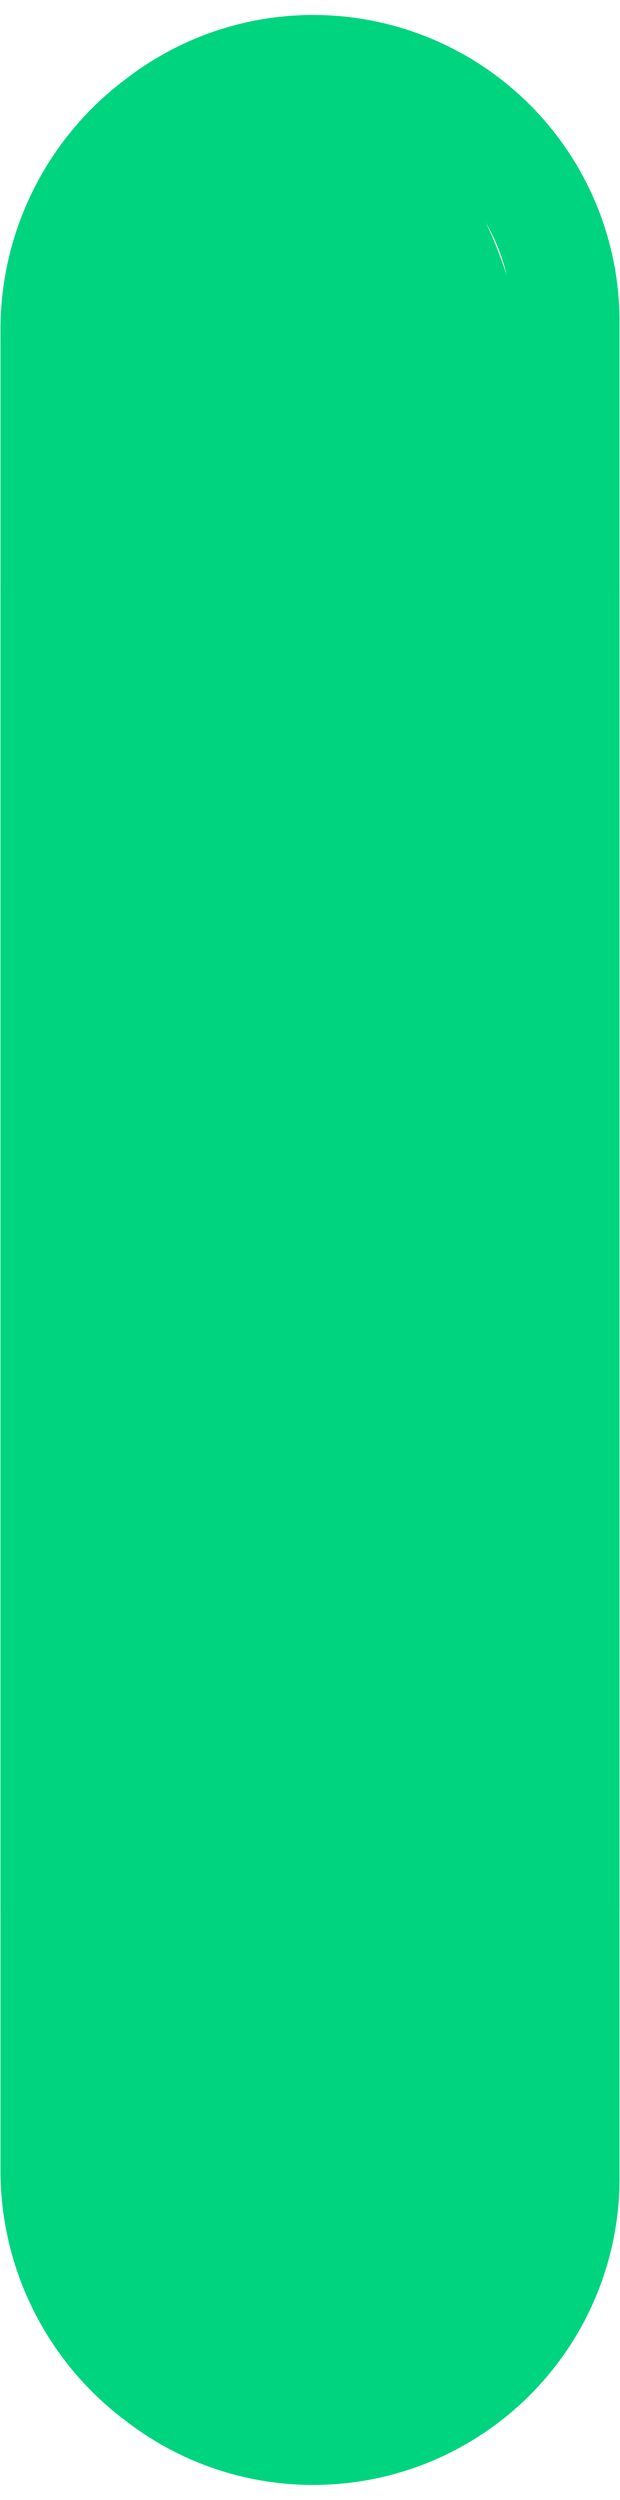
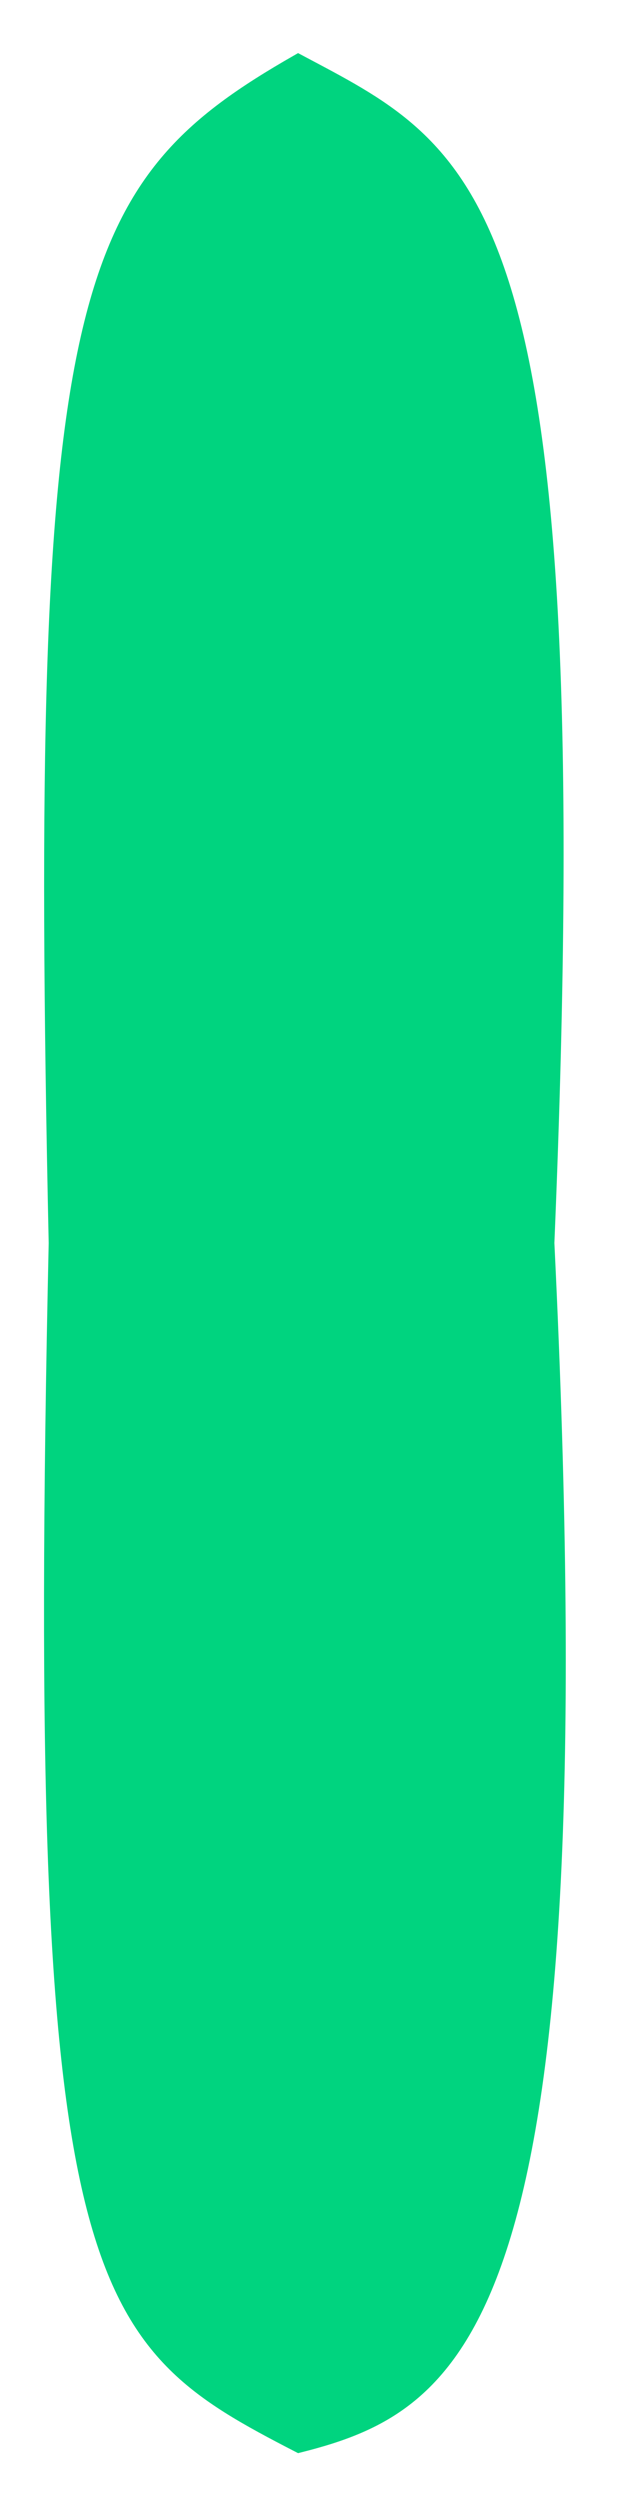
<svg xmlns="http://www.w3.org/2000/svg" width="1155" height="4655" viewBox="0 0 1155 4655" fill="none">
-   <path d="M100.887 1101.33L100.887 4041.54C100.887 4192.18 171.268 4334.18 291.152 4425.41L298.502 4431C471.261 4562.46 711.527 4558.69 880.081 4421.88V4421.88C990.177 4332.52 1054.11 4198.28 1054.11 4056.48L1054.11 1101.33" stroke="#00D47F" stroke-width="200" />
-   <path d="M100.887 3553.67L100.887 613.465C100.887 462.818 171.268 320.821 291.152 229.595L298.502 224.002C471.261 92.541 711.527 96.308 880.081 233.119V233.119C990.177 322.482 1054.11 456.723 1054.11 598.522L1054.11 3553.67" stroke="#00D47F" stroke-width="200" />
  <path d="M105.711 2314.26L105.718 2314.59L105.711 2314.91C84.046 3297.43 101.483 3807.68 173.039 4097.73C208.658 4242.11 257.418 4330.65 320.543 4395.59C382.982 4459.83 460.372 4502.04 557.133 4551.96C635.238 4532.23 706.91 4507.33 770.24 4452.72C834.978 4396.89 892.462 4308.7 937.484 4159.28C1027.78 3859.6 1066.51 3318.75 1017.79 2315.31L1017.76 2314.63L1017.78 2313.96C1058.81 1330.73 1023.96 824.434 937.543 541.63C894.527 400.853 838.962 316.299 774.177 255.825C714.902 200.495 647.42 164.724 571.574 124.521C566.27 121.709 560.925 118.876 555.539 116.013C454.114 174.06 374.241 228.808 311.187 304.141C246.81 381.056 199.104 480.501 165.299 629.108C97.442 927.406 86.4 1419.5 105.711 2314.26Z" fill="#00D47F" stroke="#00D47F" stroke-width="30" />
</svg>